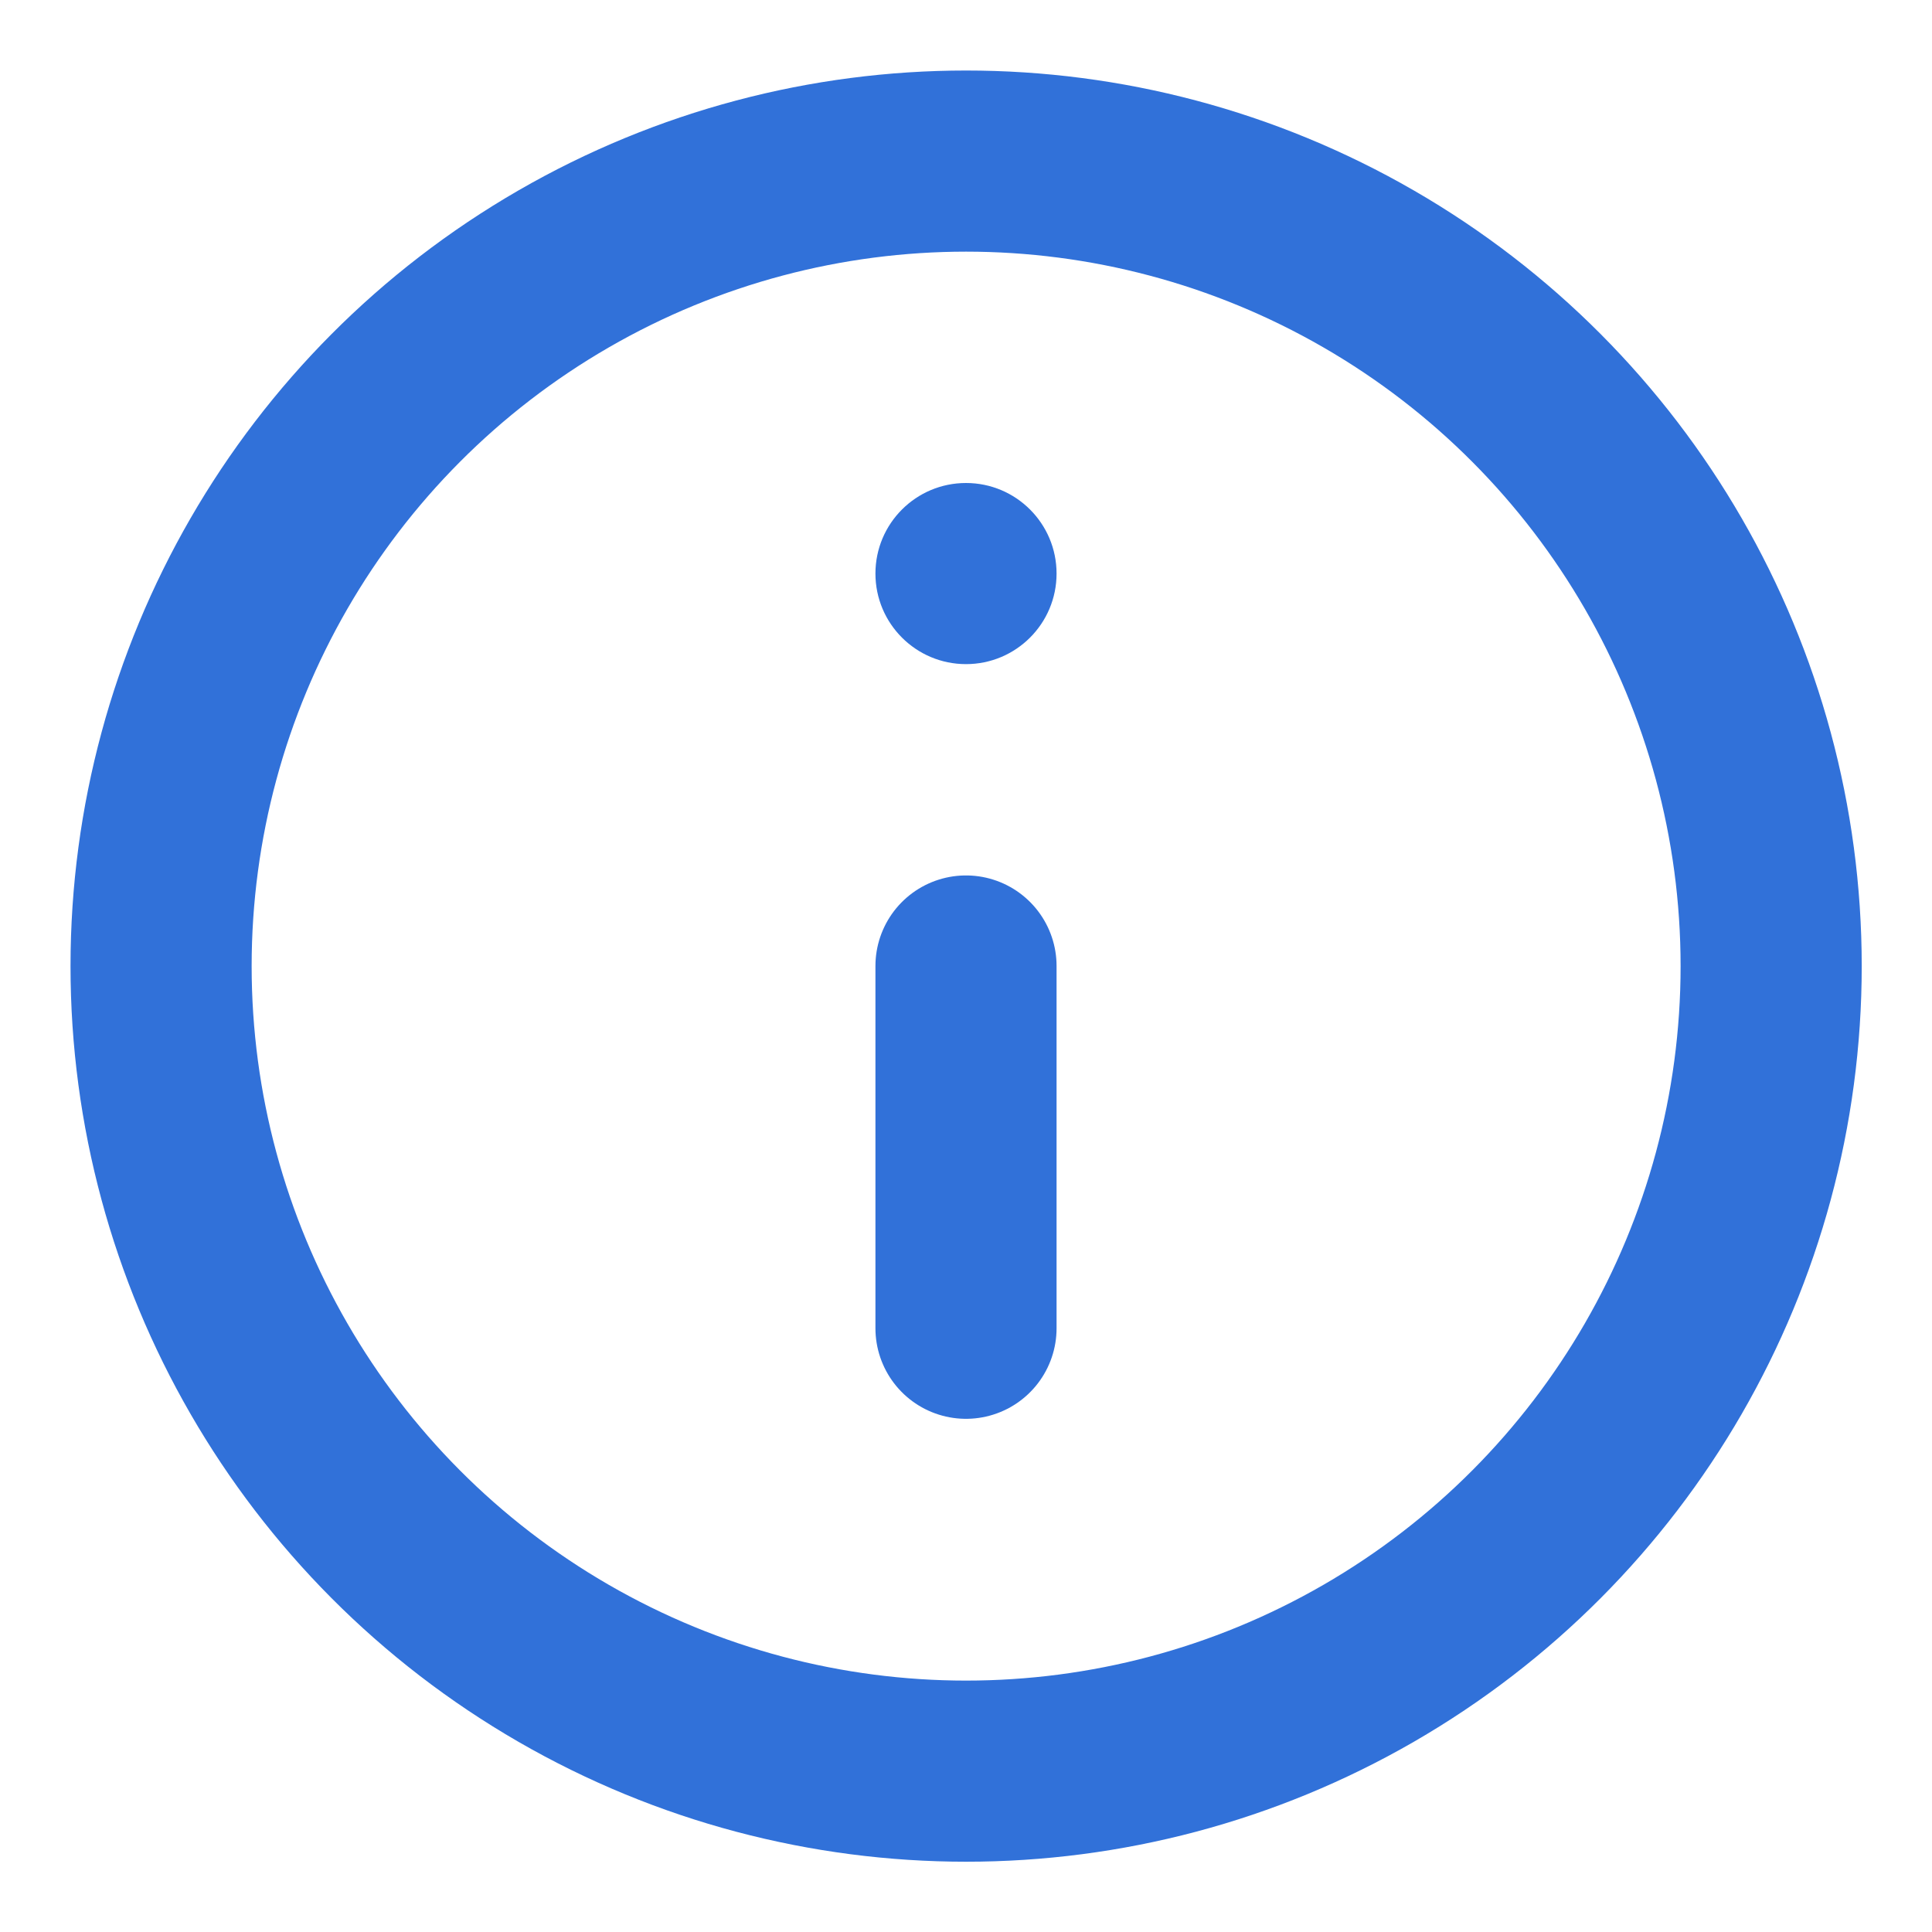
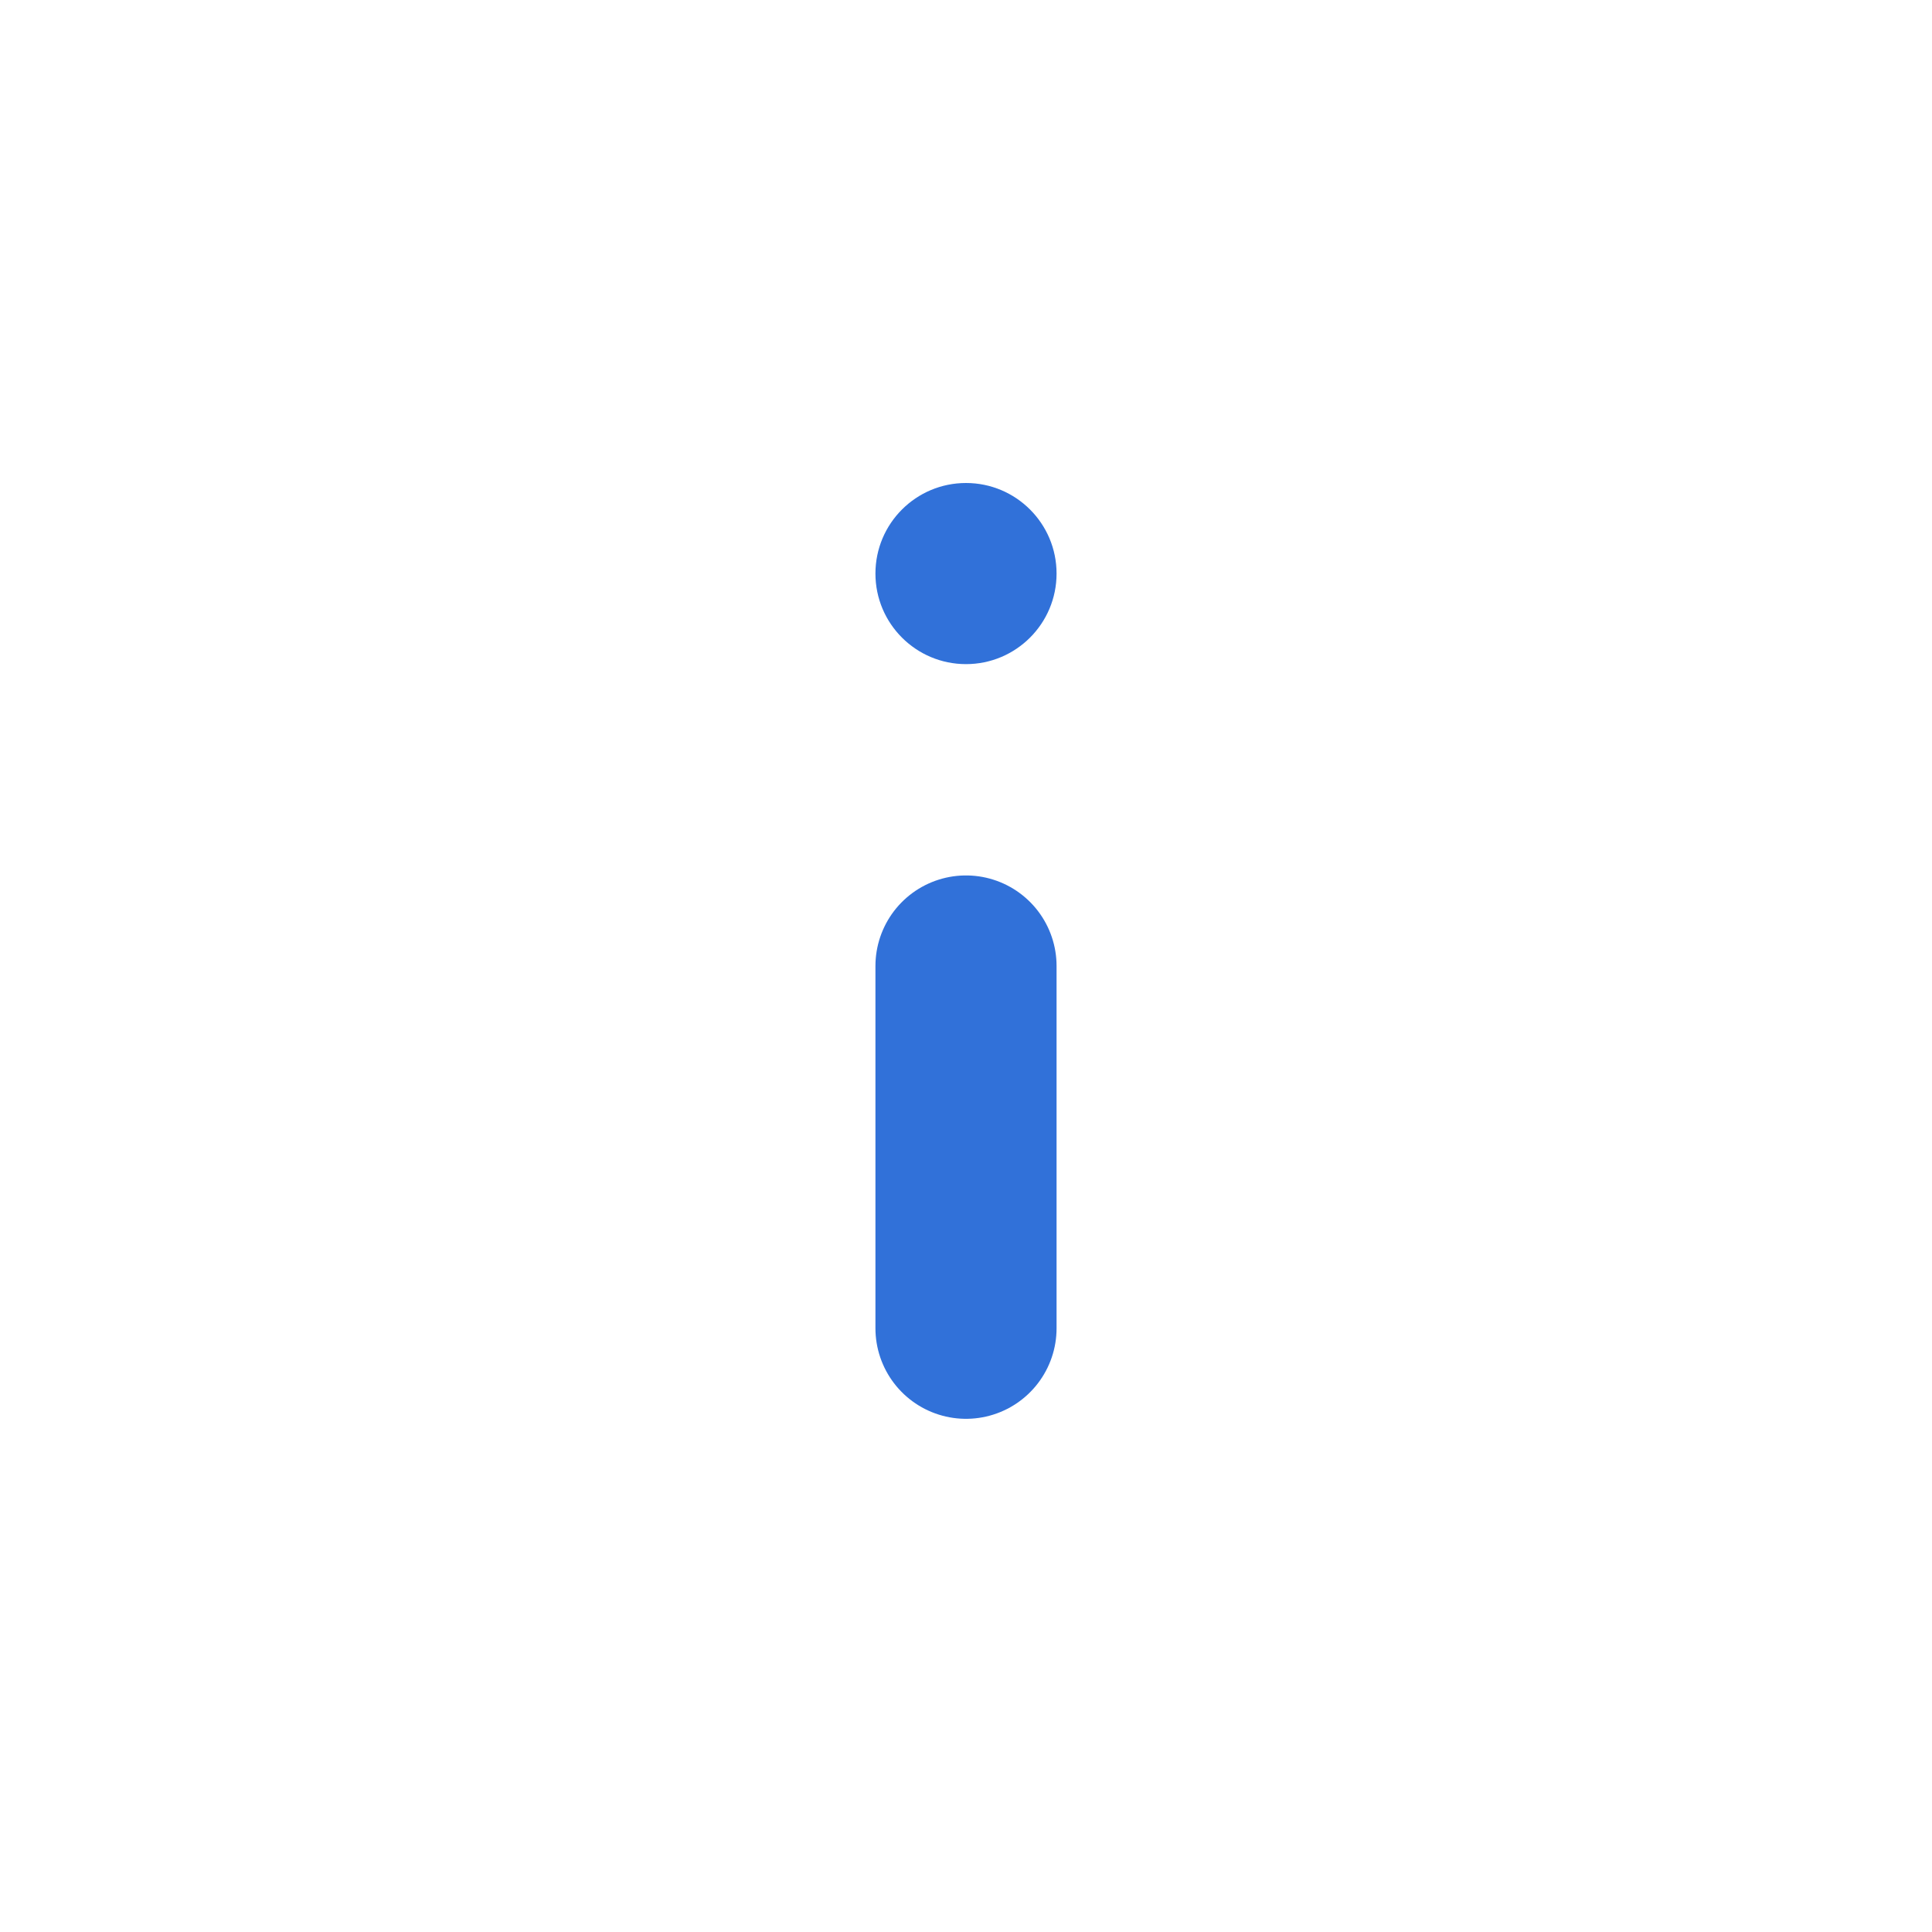
<svg xmlns="http://www.w3.org/2000/svg" width="16" height="16" viewBox="0 0 16 16" fill="none">
-   <circle cx="8.001" cy="8.001" r="6.667" stroke="#3171D9" stroke-width="1.5" />
  <path d="M8 8L8 11" stroke="#3171D9" stroke-width="1.5" stroke-linecap="round" />
  <circle cx="8" cy="4.75" r="0.75" fill="#3171D9" />
</svg>